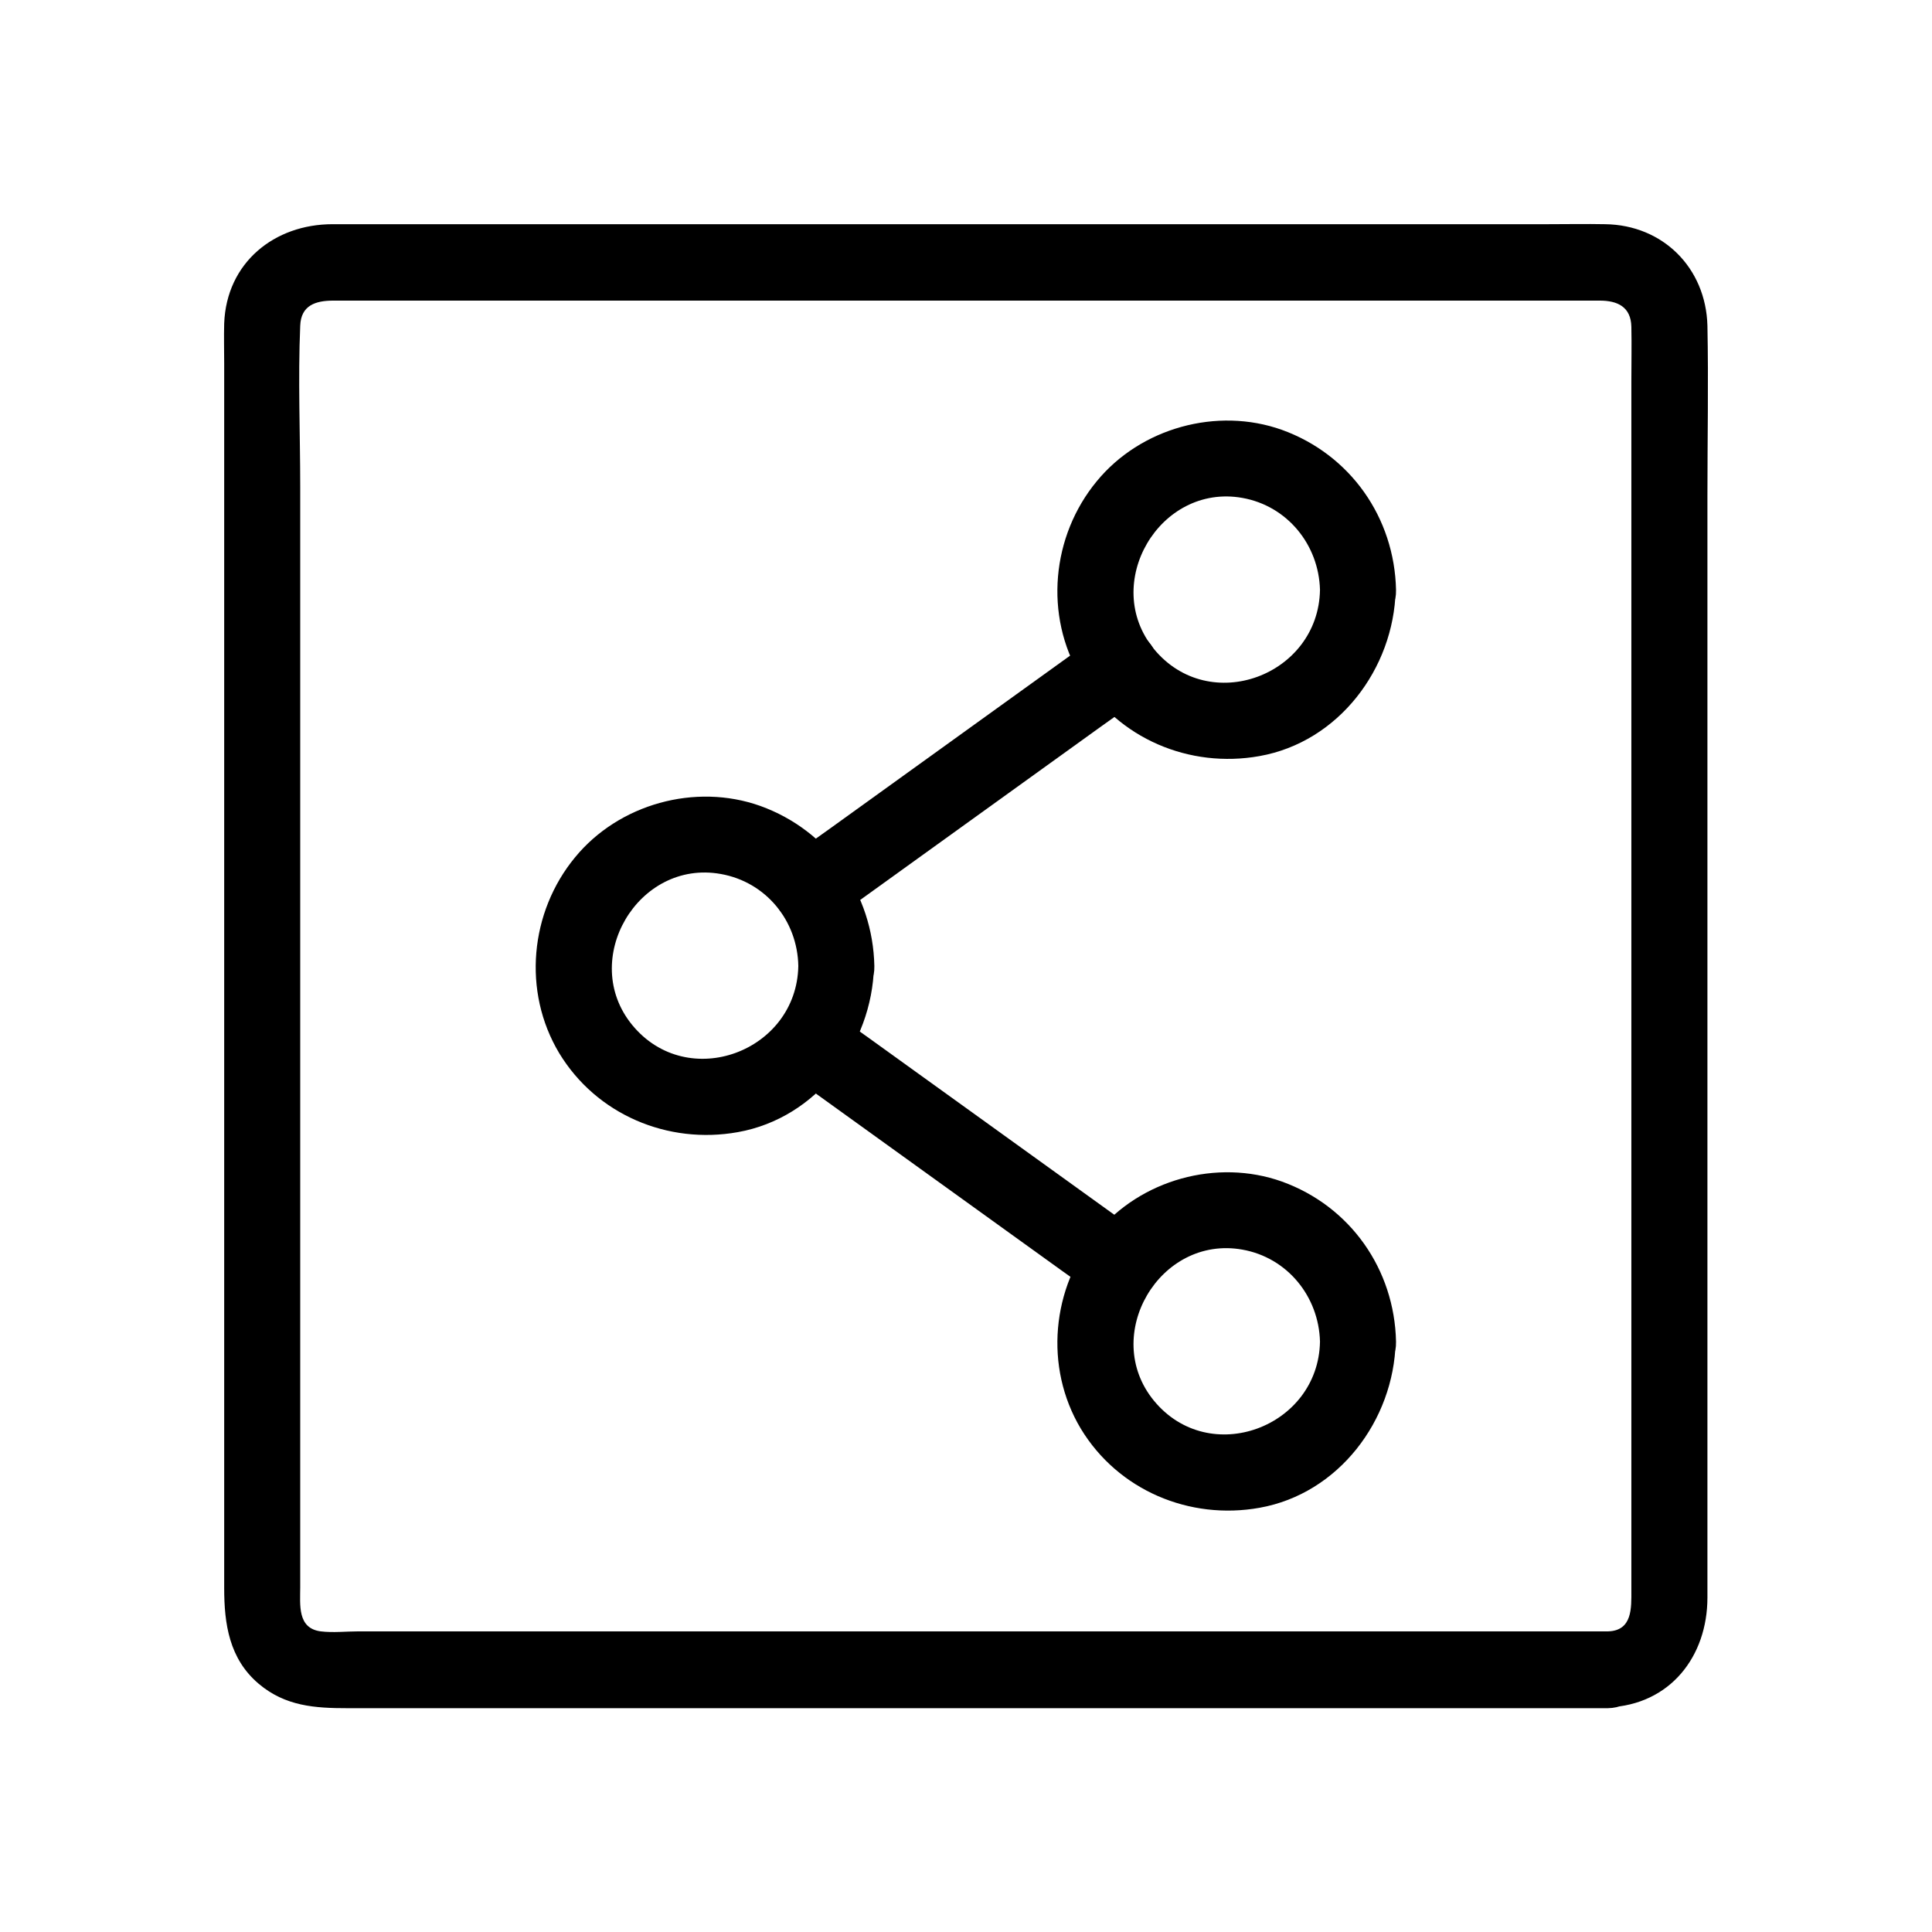
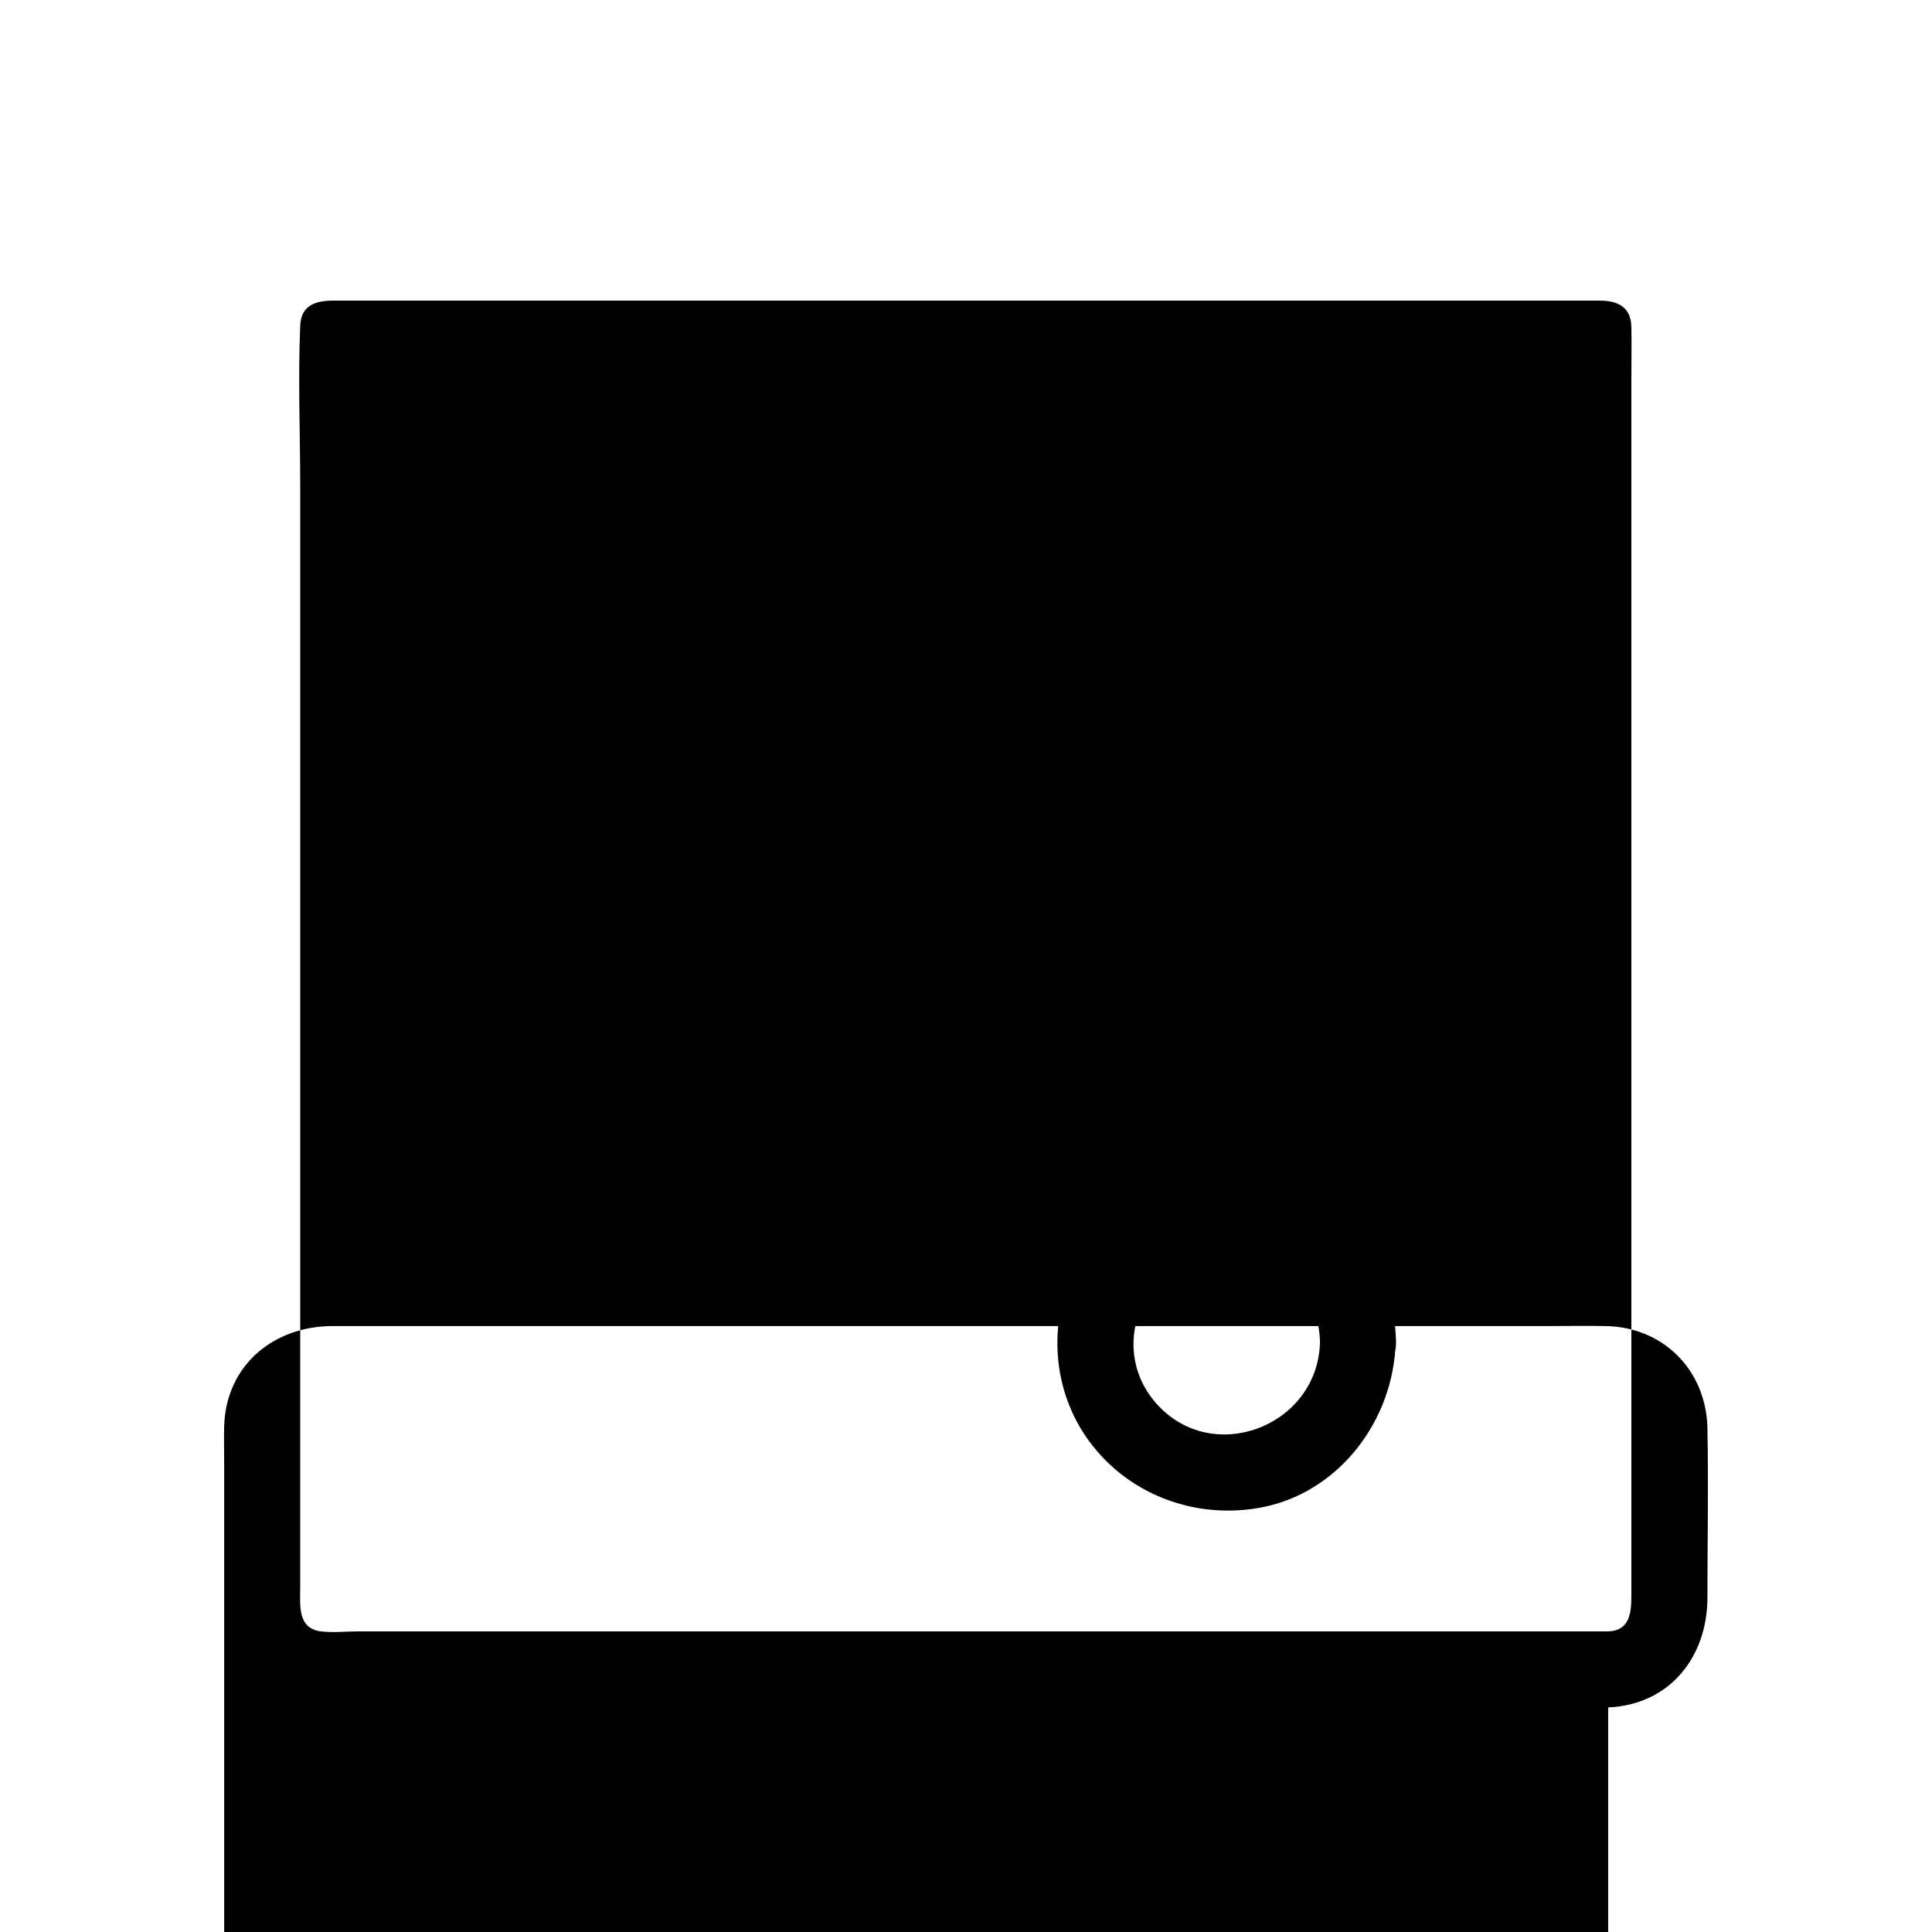
<svg xmlns="http://www.w3.org/2000/svg" fill="#000000" width="800px" height="800px" version="1.1" viewBox="144 144 512 512">
  <g>
    <path d="m435.67 311.93c-23.879 17.23-47.762 34.359-71.641 51.59-3.426 2.418-6.75 4.836-10.176 7.254-4.434 3.223-6.551 8.766-3.629 13.805 2.519 4.332 9.371 6.852 13.805 3.629 23.879-17.23 47.762-34.359 71.641-51.59 3.426-2.418 6.75-4.836 10.176-7.254 4.434-3.223 6.551-8.766 3.629-13.805-2.621-4.438-9.371-6.856-13.805-3.629z" />
    <path d="m445.84 470.63c-23.879-17.23-47.762-34.359-71.641-51.59-3.426-2.418-6.75-4.836-10.176-7.254-4.434-3.223-11.184-0.805-13.805 3.629-2.922 5.039-0.805 10.578 3.629 13.805 23.879 17.23 47.762 34.359 71.641 51.59 3.426 2.418 6.75 4.836 10.176 7.254 4.434 3.223 11.184 0.805 13.805-3.629 2.922-5.141 0.805-10.582-3.629-13.805z" />
    <path d="m355.56 400c-0.402 22.672-29.32 33.555-44.031 15.617-14.105-17.23 1.512-43.934 23.477-40.004 11.988 2.117 20.352 12.395 20.555 24.387 0.301 13 20.453 13 20.152 0-0.402-19.145-12.09-35.871-30.23-42.422-17.23-6.144-37.484-0.504-49.07 13.602-11.992 14.508-14.008 35.57-4.231 51.891 9.875 16.324 28.816 24.285 47.359 20.957 20.957-3.727 35.57-23.176 36.074-43.934 0.398-13.094-19.754-13.094-20.055-0.094z" />
-     <path d="m493.81 300.34c-0.402 22.672-29.32 33.555-44.031 15.617-14.105-17.23 1.512-43.934 23.477-40.004 11.887 2.121 20.25 12.398 20.555 24.387 0.301 13 20.453 13 20.152 0-0.402-19.145-12.09-35.871-30.23-42.422-17.23-6.144-37.484-0.504-49.07 13.602-11.992 14.508-14.008 35.57-4.231 51.891 9.875 16.324 28.816 24.285 47.359 20.957 20.957-3.727 35.57-23.176 36.074-43.934 0.297-13.09-19.855-13.09-20.055-0.094z" />
    <path d="m493.81 499.55c-0.402 22.672-29.32 33.555-44.031 15.617-14.105-17.23 1.512-43.934 23.477-40.004 11.887 2.117 20.25 12.398 20.555 24.387 0.301 13 20.453 13 20.152 0-0.402-19.145-12.09-35.871-30.23-42.422-17.23-6.144-37.484-0.504-49.07 13.602-11.992 14.508-14.008 35.57-4.231 51.891 9.875 16.324 28.816 24.285 47.359 20.957 20.957-3.727 35.57-23.176 36.074-43.934 0.297-13.09-19.855-13.09-20.055-0.094z" />
-     <path d="m570.18 576.33h-35.469-84.539-100.86-84.438-25.895c-3.223 0-6.75 0.402-9.977 0-6.246-0.805-5.441-7.055-5.441-11.688v-22.168-80.711-100.66-88.066c0-14.207-0.605-28.516 0-42.723 0.203-5.441 4.133-6.648 8.766-6.648h18.539 75.672 99.957 91.391 50.078c4.637 0 8.262 1.613 8.363 6.953 0.102 4.734 0 9.574 0 14.41v70.434 98.746 94.211 57.031c0.004 4.633 0.305 10.676-6.144 10.879-12.898 0.504-13 20.656 0 20.152 16.426-0.707 26.301-13.504 26.301-29.121v-19.445-78.797-102.27-91.492c0-15.012 0.301-30.027 0-45.039-0.402-15.316-11.789-26.703-27.105-26.902-5.039-0.102-10.176 0-15.215 0h-73.152-101.67-94.715-52.496c-15.418 0-28.113 10.176-28.719 26.301-0.102 3.527 0 7.055 0 10.578v67.609 100.16 97.438 59.348c0 9.473 1.309 18.742 9.168 25.391 7.055 5.945 14.914 6.449 23.477 6.449h61.262 98.043 99.555 65.695 9.473c12.996-0.199 13.098-20.352 0.098-20.352z" />
+     <path d="m570.18 576.33h-35.469-84.539-100.86-84.438-25.895c-3.223 0-6.75 0.402-9.977 0-6.246-0.805-5.441-7.055-5.441-11.688v-22.168-80.711-100.66-88.066c0-14.207-0.605-28.516 0-42.723 0.203-5.441 4.133-6.648 8.766-6.648h18.539 75.672 99.957 91.391 50.078c4.637 0 8.262 1.613 8.363 6.953 0.102 4.734 0 9.574 0 14.41v70.434 98.746 94.211 57.031c0.004 4.633 0.305 10.676-6.144 10.879-12.898 0.504-13 20.656 0 20.152 16.426-0.707 26.301-13.504 26.301-29.121c0-15.012 0.301-30.027 0-45.039-0.402-15.316-11.789-26.703-27.105-26.902-5.039-0.102-10.176 0-15.215 0h-73.152-101.67-94.715-52.496c-15.418 0-28.113 10.176-28.719 26.301-0.102 3.527 0 7.055 0 10.578v67.609 100.16 97.438 59.348c0 9.473 1.309 18.742 9.168 25.391 7.055 5.945 14.914 6.449 23.477 6.449h61.262 98.043 99.555 65.695 9.473c12.996-0.199 13.098-20.352 0.098-20.352z" />
  </g>
</svg>